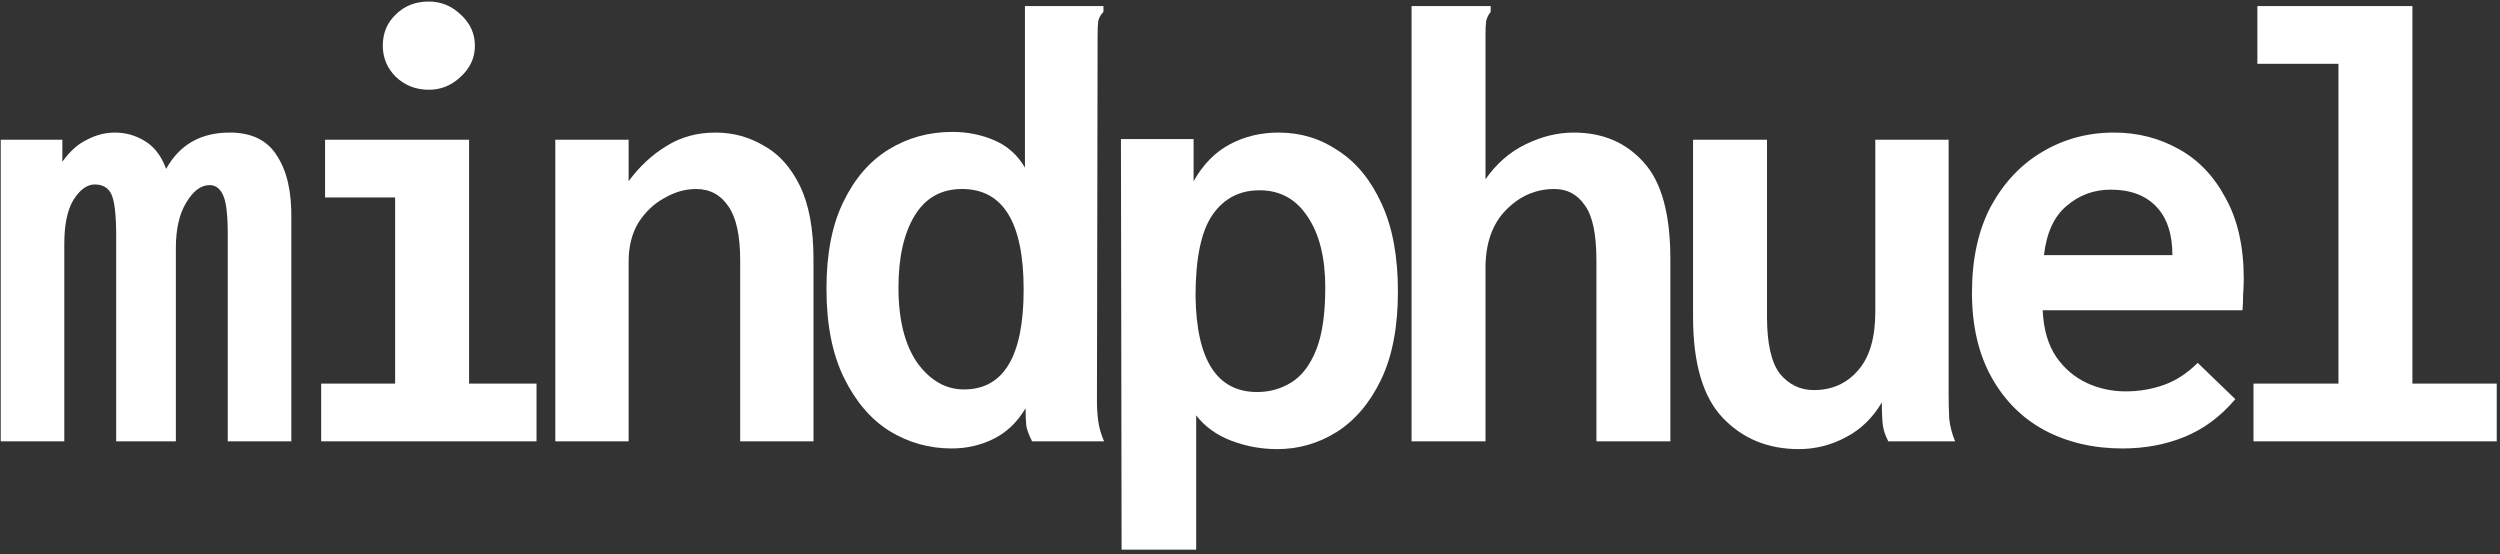
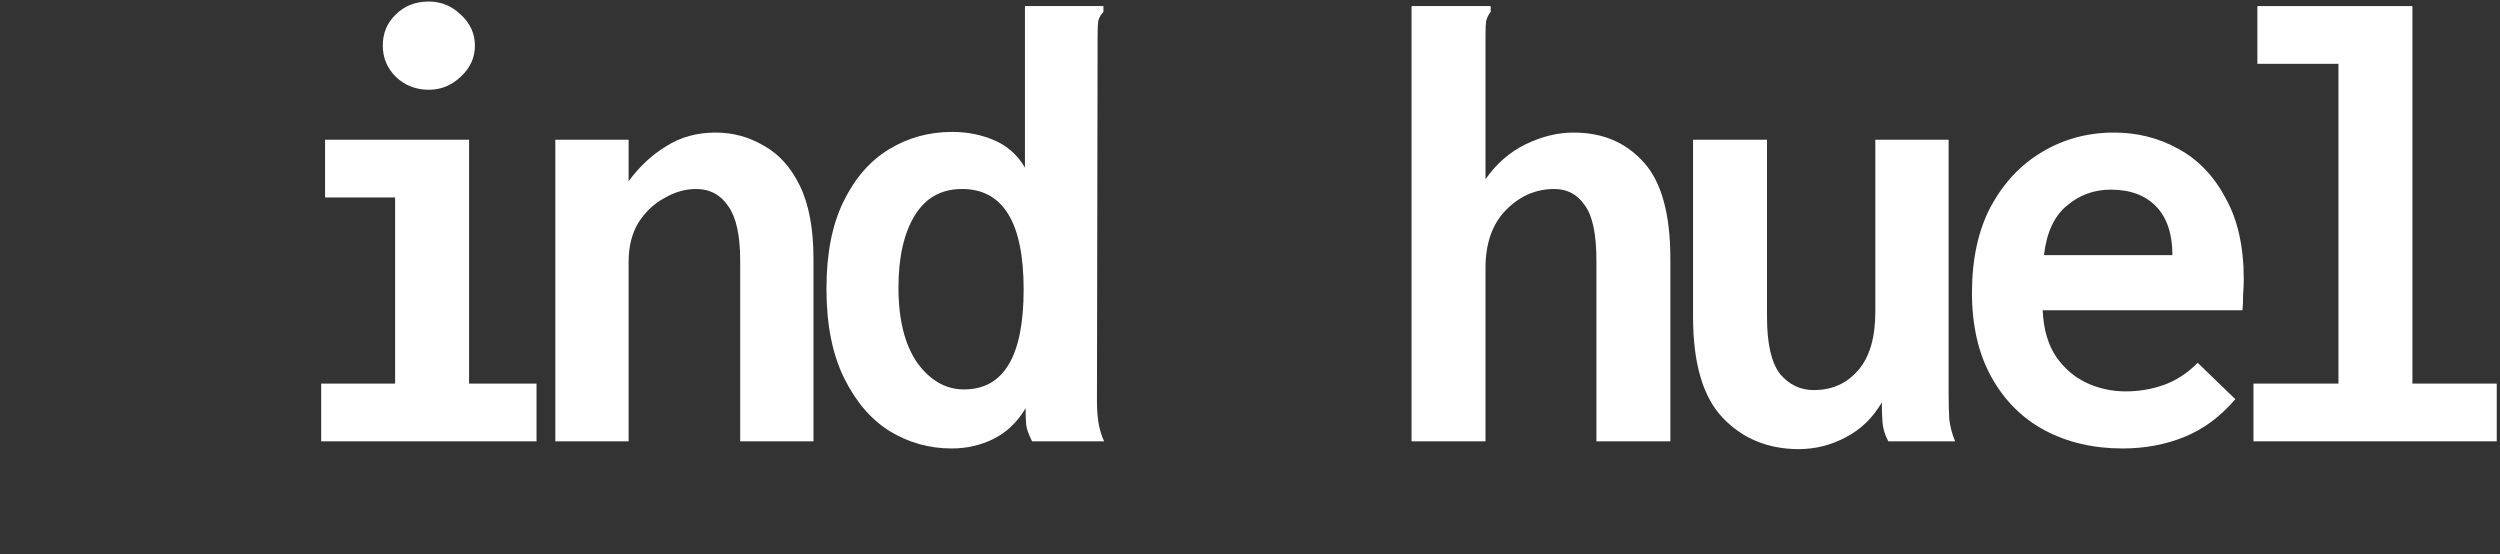
<svg xmlns="http://www.w3.org/2000/svg" width="185" height="41" viewBox="0 0 185 41" fill="none">
  <rect x="0" y="0" width="185" height="41" fill="#333333" stroke="none" />
  <g clip-path="url(#clip0_2049_26)">
    <path d="M166.758 32.658V28.386H173.046V4.722H167.046V0.45H178.518V28.386H184.758V32.658H166.758Z" fill="white" />
    <path d="M157.062 33.186C154.918 33.186 152.998 32.738 151.302 31.842C149.638 30.946 148.326 29.634 147.366 27.906C146.406 26.178 145.926 24.098 145.926 21.666C145.926 19.17 146.39 17.042 147.318 15.282C148.278 13.522 149.542 12.178 151.11 11.25C152.71 10.29 154.486 9.81 156.438 9.81C158.166 9.81 159.75 10.21 161.19 11.01C162.662 11.81 163.83 13.026 164.694 14.658C165.59 16.258 166.038 18.258 166.038 20.658C166.038 20.978 166.022 21.362 165.99 21.81C165.99 22.258 165.974 22.642 165.942 22.962H151.158C151.222 24.37 151.558 25.522 152.166 26.418C152.774 27.282 153.526 27.922 154.422 28.338C155.318 28.754 156.278 28.962 157.302 28.962C158.294 28.962 159.238 28.802 160.134 28.482C161.03 28.162 161.862 27.618 162.63 26.85L165.414 29.538C164.326 30.818 163.078 31.746 161.67 32.322C160.262 32.898 158.726 33.186 157.062 33.186ZM151.254 18.882H160.758C160.758 17.314 160.358 16.114 159.558 15.282C158.758 14.45 157.638 14.034 156.198 14.034C154.95 14.034 153.862 14.434 152.934 15.234C152.006 16.002 151.446 17.218 151.254 18.882Z" fill="white" />
    <path d="M133.11 33.234C130.838 33.234 128.966 32.466 127.494 30.93C126.022 29.394 125.286 26.898 125.286 23.442V10.338H130.758V23.442C130.758 25.426 131.078 26.834 131.718 27.666C132.39 28.466 133.222 28.866 134.214 28.866C135.558 28.866 136.646 28.386 137.478 27.426C138.342 26.466 138.774 25.01 138.774 23.058V10.338H144.198V29.106C144.198 29.81 144.214 30.45 144.246 31.026C144.31 31.57 144.454 32.114 144.678 32.658H139.734C139.478 32.178 139.334 31.698 139.302 31.218C139.27 30.738 139.254 30.258 139.254 29.778C138.582 30.93 137.686 31.794 136.566 32.37C135.478 32.946 134.326 33.234 133.11 33.234Z" fill="white" />
    <path d="M104.455 0.45H110.311V0.882C110.151 1.074 110.039 1.298 109.975 1.554C109.943 1.778 109.927 2.146 109.927 2.658V13.266C110.727 12.114 111.719 11.25 112.903 10.674C114.087 10.098 115.271 9.81 116.455 9.81C118.599 9.81 120.327 10.546 121.639 12.018C122.951 13.458 123.607 15.842 123.607 19.17V32.658H118.135V19.266C118.135 17.314 117.847 15.954 117.271 15.186C116.727 14.386 115.975 13.986 115.015 13.986C113.639 13.986 112.439 14.514 111.415 15.57C110.423 16.594 109.927 18.018 109.927 19.842V32.658H104.455V0.45Z" fill="white" />
-     <path d="M82.998 40.674L82.95 10.29H88.326V13.41C89.03 12.162 89.926 11.25 91.014 10.674C92.102 10.098 93.302 9.81 94.614 9.81C96.246 9.81 97.718 10.258 99.03 11.154C100.374 12.018 101.446 13.33 102.246 15.09C103.046 16.818 103.446 18.978 103.446 21.57C103.446 24.194 103.03 26.37 102.198 28.098C101.366 29.826 100.262 31.122 98.886 31.986C97.542 32.818 96.086 33.234 94.518 33.234C93.334 33.234 92.198 33.026 91.11 32.61C90.022 32.194 89.158 31.57 88.518 30.738V40.674H82.998ZM93.03 29.01C93.958 29.01 94.806 28.77 95.574 28.29C96.342 27.81 96.95 27.01 97.398 25.89C97.846 24.77 98.07 23.234 98.07 21.282C98.07 19.074 97.638 17.33 96.774 16.05C95.942 14.77 94.79 14.114 93.318 14.082C91.782 14.05 90.582 14.658 89.718 15.906C88.886 17.122 88.47 19.122 88.47 21.906C88.534 26.642 90.054 29.01 93.03 29.01Z" fill="white" />
    <path d="M70.422 33.186C68.758 33.186 67.222 32.754 65.814 31.89C64.438 31.026 63.318 29.714 62.454 27.954C61.59 26.194 61.158 24.002 61.158 21.378C61.158 18.786 61.574 16.642 62.406 14.946C63.238 13.218 64.358 11.922 65.766 11.058C67.174 10.194 68.742 9.762 70.47 9.762C71.59 9.762 72.63 9.97 73.59 10.386C74.55 10.802 75.302 11.474 75.846 12.402V0.45H81.654V0.882C81.462 1.074 81.334 1.298 81.27 1.554C81.238 1.778 81.222 2.146 81.222 2.658L81.174 29.682C81.174 30.194 81.206 30.69 81.27 31.17C81.334 31.65 81.478 32.146 81.702 32.658H76.374C76.118 32.146 75.974 31.746 75.942 31.458C75.91 31.138 75.894 30.722 75.894 30.21C75.286 31.234 74.502 31.986 73.542 32.466C72.582 32.946 71.542 33.186 70.422 33.186ZM71.334 28.818C74.278 28.818 75.75 26.354 75.75 21.426C75.75 16.466 74.23 13.986 71.19 13.986C69.654 13.986 68.486 14.642 67.686 15.954C66.886 17.266 66.486 19.042 66.486 21.282C66.486 23.65 66.95 25.506 67.878 26.85C68.838 28.162 69.99 28.818 71.334 28.818Z" fill="white" />
    <path d="M41.094 32.658V10.338H46.518V13.41C47.318 12.322 48.246 11.458 49.302 10.818C50.358 10.146 51.574 9.81 52.95 9.81C54.23 9.81 55.414 10.13 56.502 10.77C57.622 11.378 58.518 12.37 59.19 13.746C59.862 15.122 60.198 16.93 60.198 19.17V32.658H54.774V19.266C54.774 17.442 54.486 16.114 53.91 15.282C53.334 14.418 52.534 13.986 51.51 13.986C50.71 13.986 49.926 14.21 49.158 14.658C48.39 15.074 47.75 15.682 47.238 16.482C46.758 17.282 46.518 18.242 46.518 19.362V32.658H41.094Z" fill="white" />
    <path d="M23.767 32.658V28.386H29.239V14.61H24.055V10.338H34.711V28.386H39.703V32.658H23.767ZM31.735 6.642C30.775 6.642 29.959 6.322 29.287 5.682C28.647 5.042 28.327 4.274 28.327 3.378C28.327 2.45 28.647 1.682 29.287 1.074C29.927 0.434 30.743 0.114 31.735 0.114C32.631 0.114 33.415 0.434 34.087 1.074C34.791 1.714 35.143 2.482 35.143 3.378C35.143 4.274 34.791 5.042 34.087 5.682C33.415 6.322 32.631 6.642 31.735 6.642Z" fill="white" />
-     <path d="M0.054 32.658V10.338H4.614V11.97C5.158 11.202 5.766 10.658 6.438 10.338C7.11 9.986 7.798 9.81 8.502 9.81C9.302 9.81 10.038 10.018 10.71 10.434C11.414 10.85 11.942 11.538 12.294 12.498C13.286 10.706 14.854 9.81 16.998 9.81C18.63 9.81 19.798 10.386 20.502 11.538C21.238 12.658 21.59 14.21 21.558 16.194V32.658H16.854V17.346C16.854 15.906 16.742 14.946 16.518 14.466C16.294 13.954 15.958 13.698 15.51 13.698C14.87 13.698 14.294 14.13 13.782 14.994C13.27 15.826 13.014 16.946 13.014 18.354V32.658H8.598V17.49C8.598 15.954 8.486 14.93 8.262 14.418C8.038 13.906 7.622 13.65 7.014 13.65C6.438 13.65 5.91 14.034 5.43 14.802C4.982 15.538 4.758 16.626 4.758 18.066V32.658H0.054Z" fill="white" />
  </g>
  <defs>
    <clipPath id="clip0_2049_26">
      <rect width="185" height="41" fill="white" />
    </clipPath>
  </defs>
</svg>